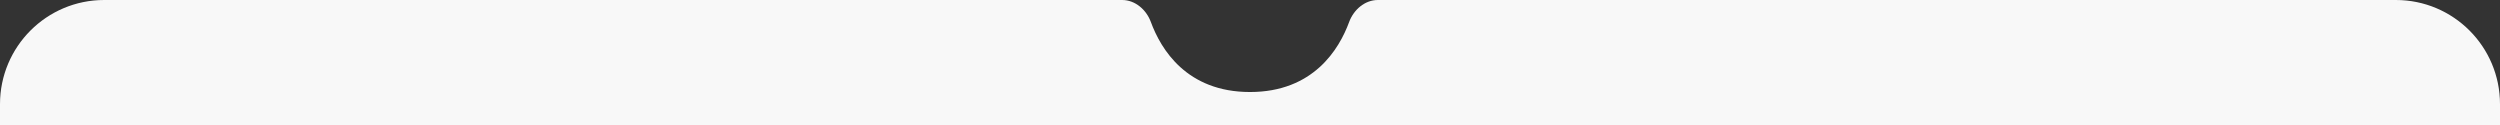
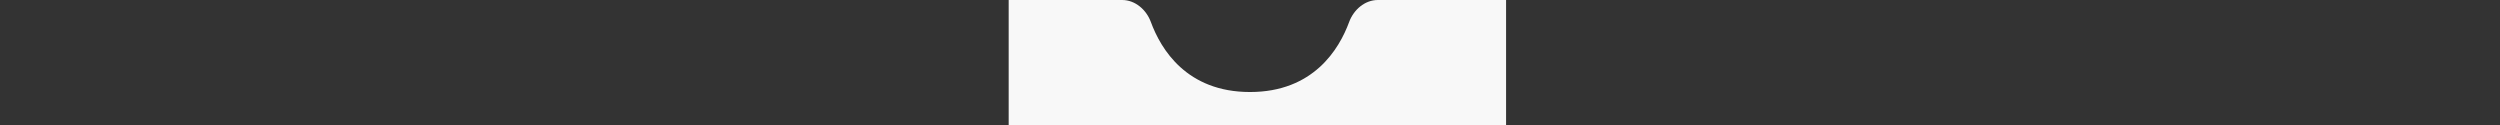
<svg xmlns="http://www.w3.org/2000/svg" width="1440" height="72" viewBox="0 0 1440 72" fill="none">
  <rect x="0" y="0" width="1440" height="72" fill="#333333" stroke="none" />
-   <path fill-rule="evenodd" clip-rule="evenodd" d="M720 97C765.84 97 803 59.84 803 14C803 9.229 802.597 4.551 801.824 0H1380C1413.14 0 1440 26.863 1440 60V98H0V60C0 26.863 26.863 0 60 0H638.176C637.403 4.551 637 9.229 637 14C637 59.84 674.16 97 720 97Z" fill="#F8F8F8" />
  <path d="M646.351 0H581V97H867.5V0H793.649C786.124 0 779.701 5.608 777.106 12.672C771.345 28.35 756.486 53 720 53C683.514 53 668.655 28.35 662.894 12.672C660.299 5.608 653.876 0 646.351 0Z" fill="#F8F8F8" />
</svg>